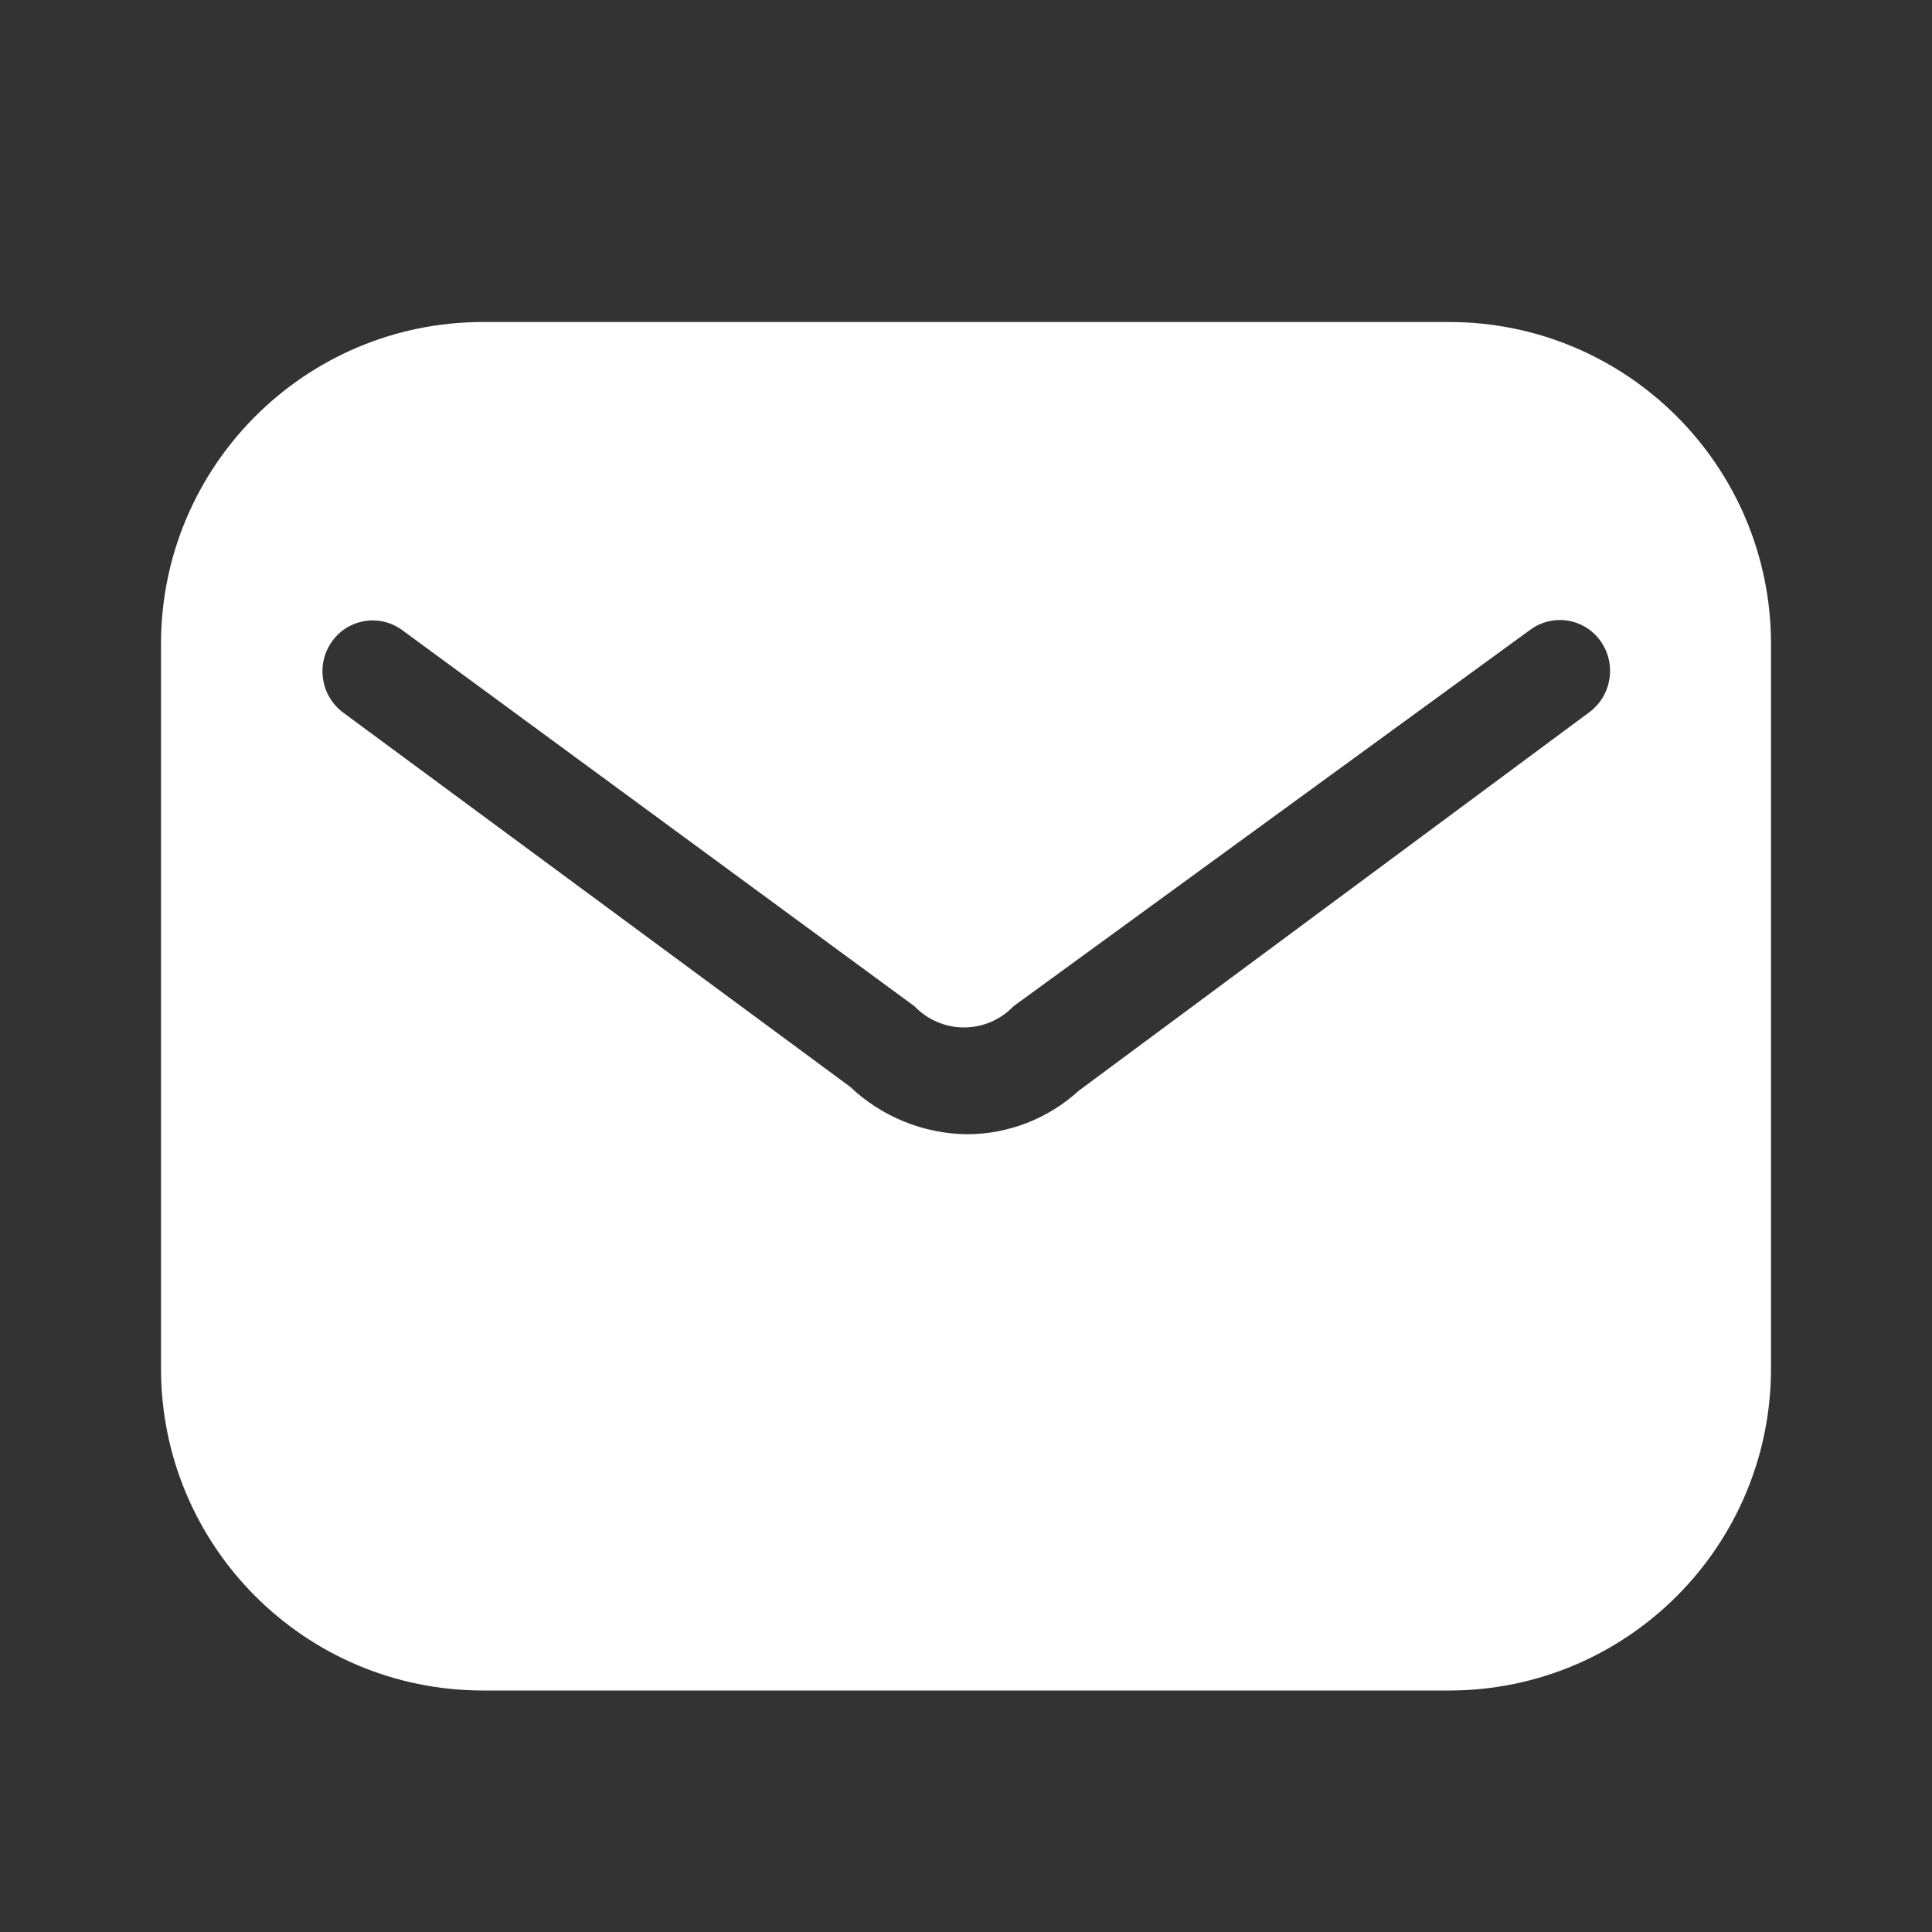
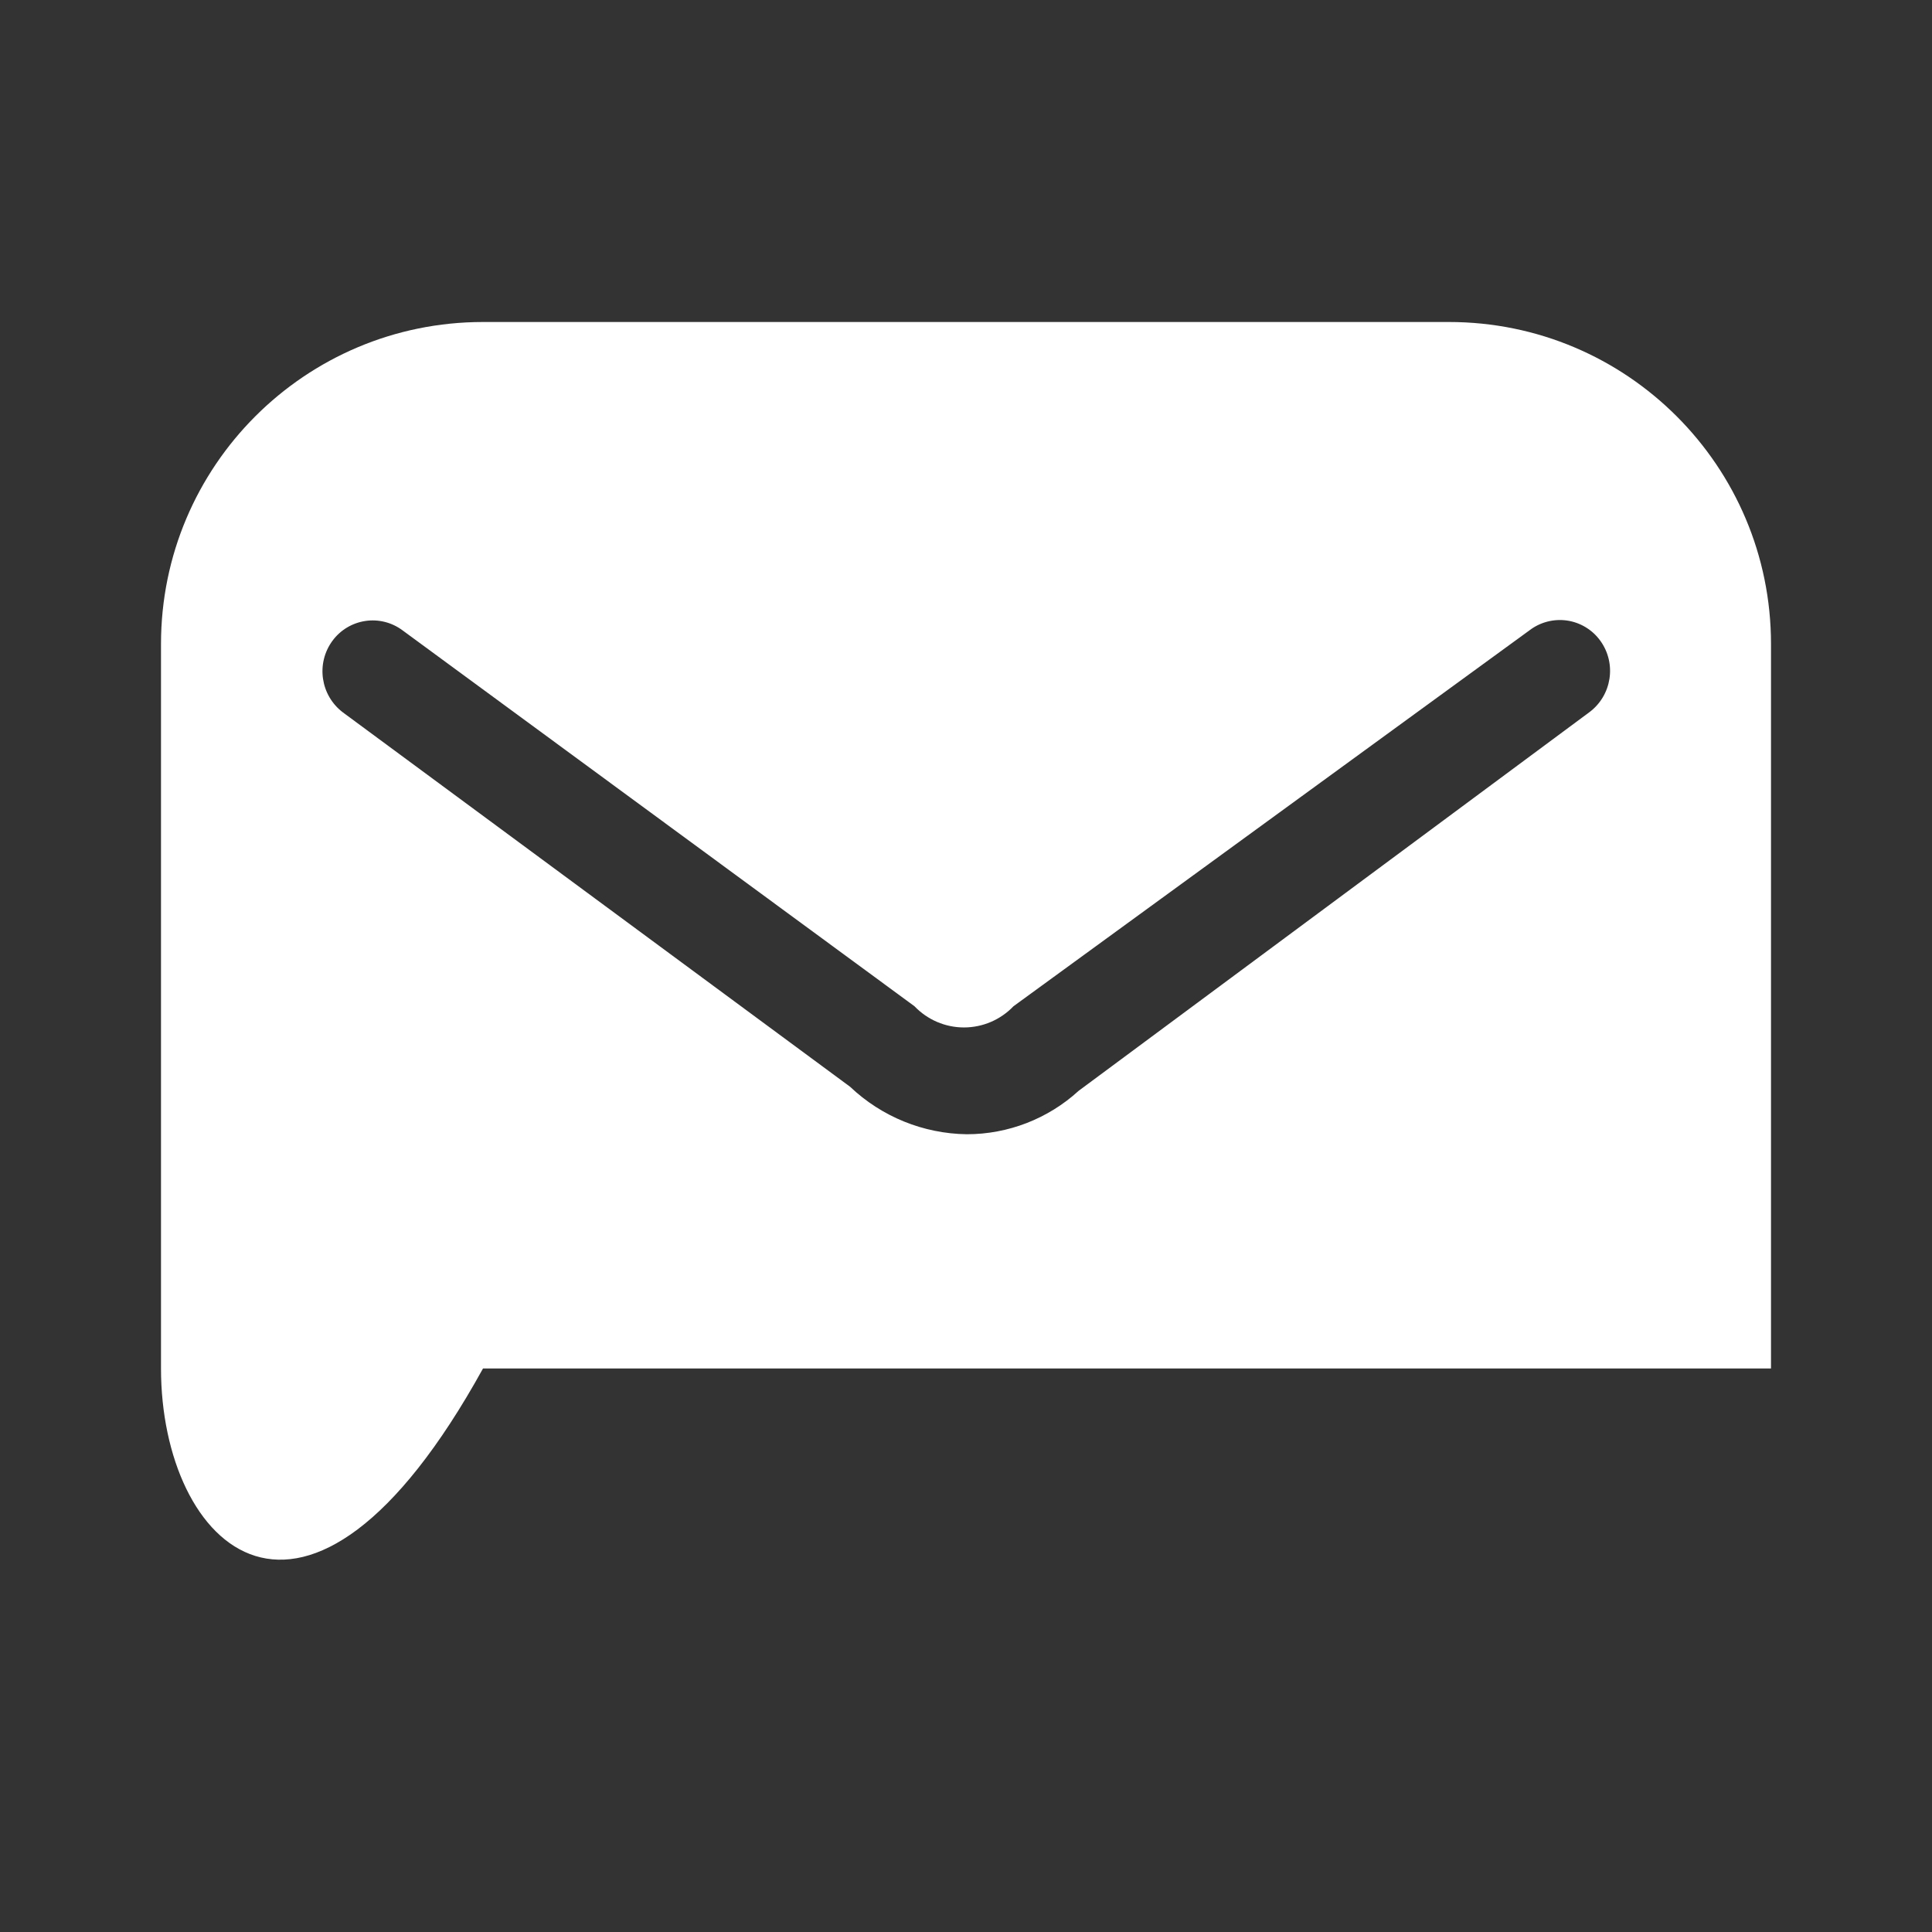
<svg xmlns="http://www.w3.org/2000/svg" width="36" height="36" viewBox="0 0 36 36" fill="none">
  <rect x="0" y="0" width="36" height="36" fill="#333333" stroke="none" />
-   <path fill-rule="evenodd" clip-rule="evenodd" d="M9 6H27C30.314 6 33 8.686 33 12V25.5C33 28.814 30.314 31.5 27 31.5H9C5.686 31.5 3 28.814 3 25.5V12C3 8.686 5.686 6 9 6ZM20.1 20.325L29.61 13.275C30.034 12.963 30.128 12.367 29.82 11.94C29.673 11.736 29.45 11.6 29.201 11.563C28.953 11.527 28.7 11.592 28.5 11.745L18.885 18.75C18.644 19.002 18.311 19.145 17.962 19.145C17.614 19.145 17.281 19.002 17.04 18.75L7.5 11.745C7.301 11.597 7.052 11.534 6.807 11.571C6.562 11.608 6.342 11.74 6.195 11.94C5.884 12.363 5.971 12.958 6.39 13.275L15.84 20.25C16.428 20.808 17.204 21.124 18.015 21.135C18.787 21.135 19.53 20.846 20.1 20.325Z" fill="white" />
+   <path fill-rule="evenodd" clip-rule="evenodd" d="M9 6H27C30.314 6 33 8.686 33 12V25.5H9C5.686 31.5 3 28.814 3 25.5V12C3 8.686 5.686 6 9 6ZM20.1 20.325L29.61 13.275C30.034 12.963 30.128 12.367 29.82 11.94C29.673 11.736 29.45 11.6 29.201 11.563C28.953 11.527 28.7 11.592 28.5 11.745L18.885 18.75C18.644 19.002 18.311 19.145 17.962 19.145C17.614 19.145 17.281 19.002 17.04 18.75L7.5 11.745C7.301 11.597 7.052 11.534 6.807 11.571C6.562 11.608 6.342 11.74 6.195 11.94C5.884 12.363 5.971 12.958 6.39 13.275L15.84 20.25C16.428 20.808 17.204 21.124 18.015 21.135C18.787 21.135 19.53 20.846 20.1 20.325Z" fill="white" />
</svg>